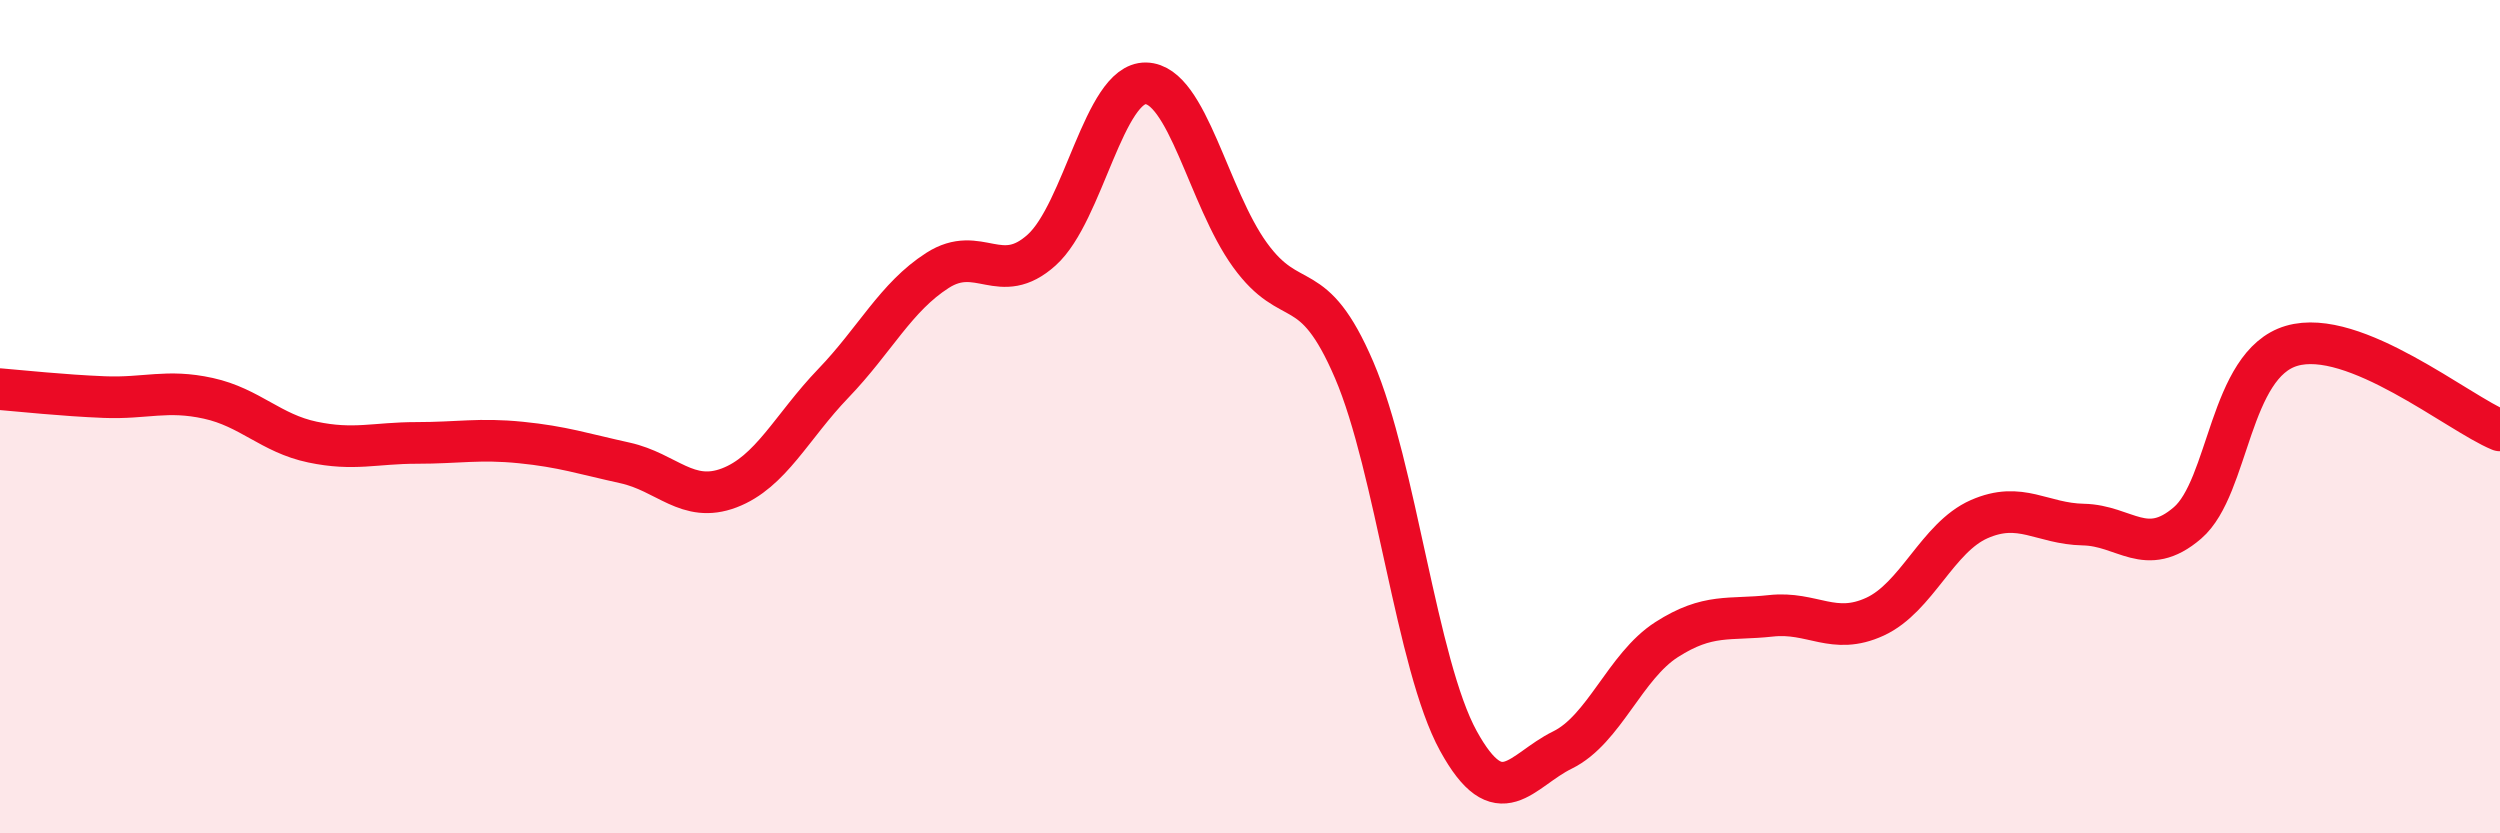
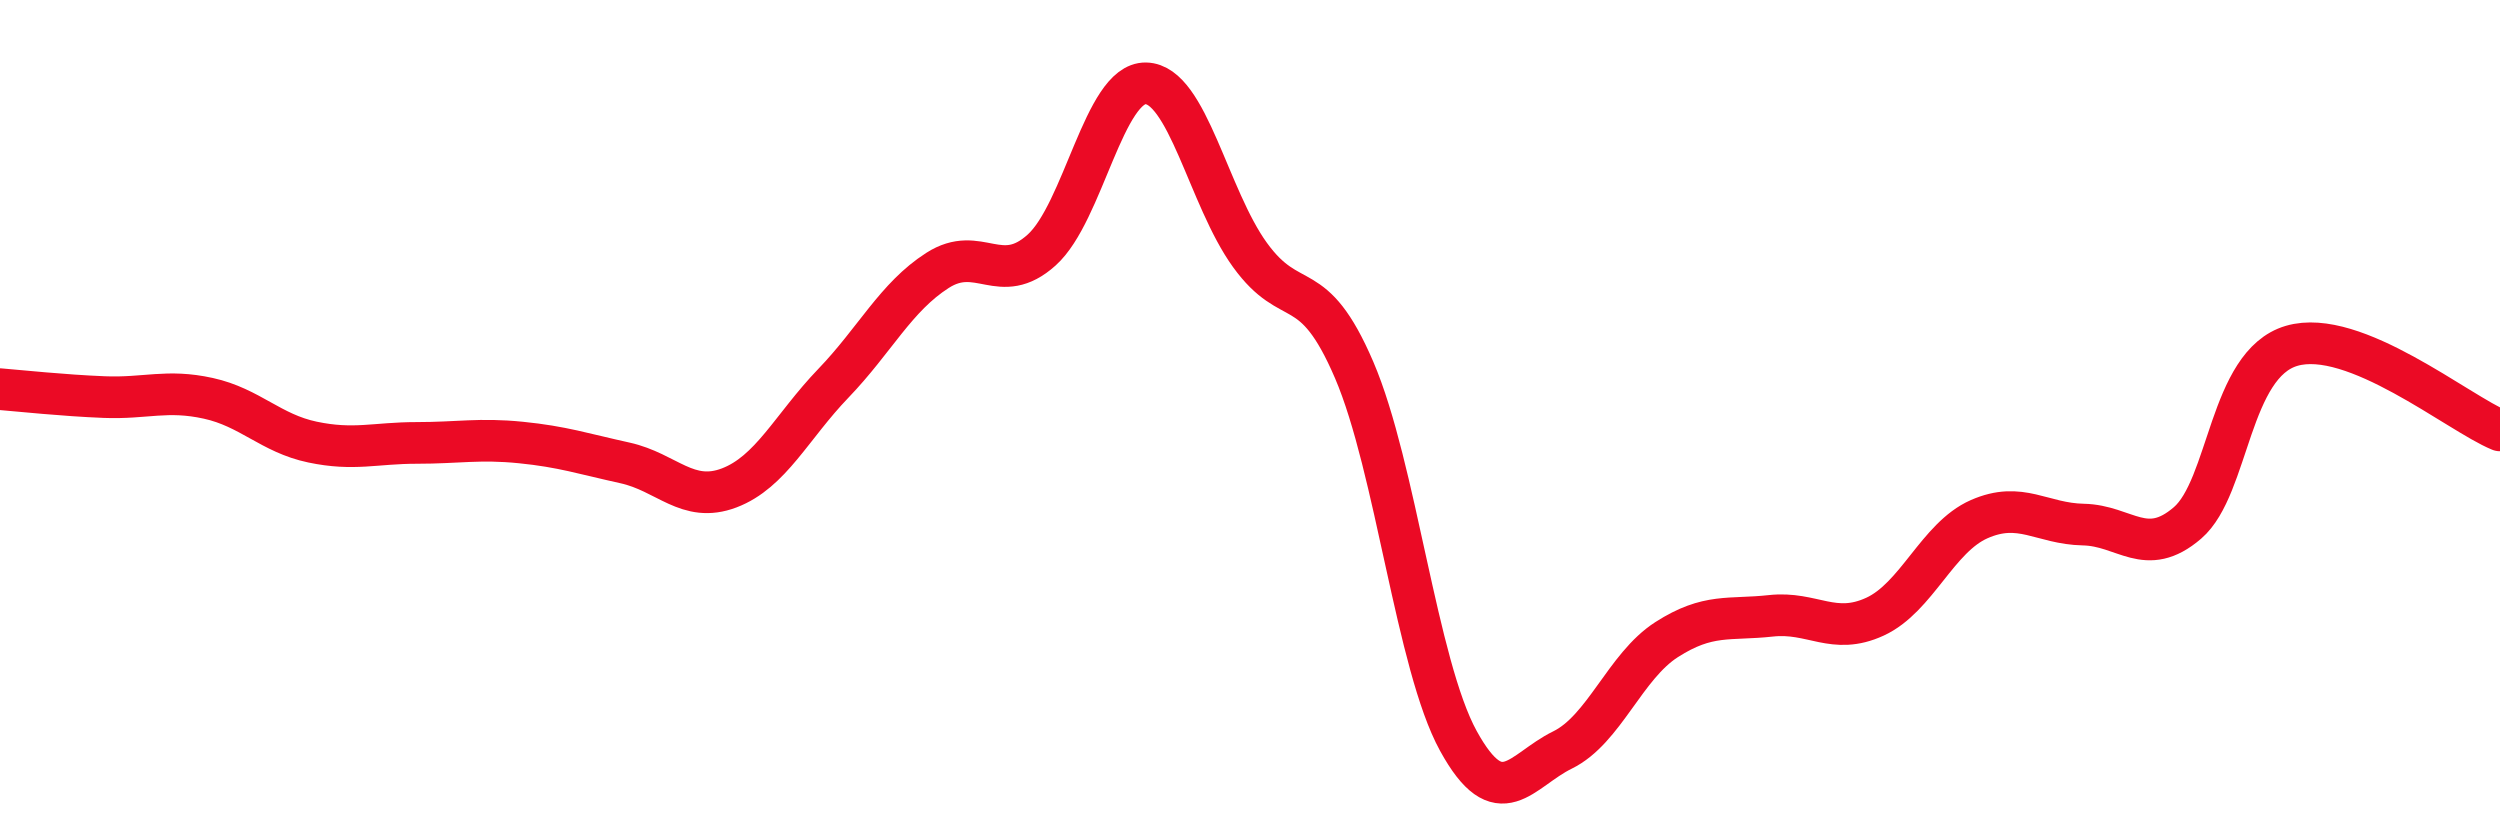
<svg xmlns="http://www.w3.org/2000/svg" width="60" height="20" viewBox="0 0 60 20">
-   <path d="M 0,9.34 C 0.5,9.38 1.5,9.49 2.5,9.53 C 3.5,9.57 4,9.34 5,9.56 C 6,9.78 6.5,10.4 7.5,10.61 C 8.5,10.82 9,10.63 10,10.63 C 11,10.63 11.5,10.52 12.5,10.62 C 13.5,10.72 14,10.89 15,11.11 C 16,11.33 16.5,12.09 17.5,11.71 C 18.5,11.33 19,10.24 20,9.2 C 21,8.16 21.5,7.13 22.5,6.49 C 23.5,5.85 24,6.9 25,6 C 26,5.1 26.5,1.98 27.5,2 C 28.5,2.02 29,4.74 30,6.12 C 31,7.5 31.5,6.55 32.5,8.88 C 33.5,11.21 34,15.96 35,17.78 C 36,19.6 36.5,18.49 37.5,18 C 38.5,17.51 39,15.99 40,15.35 C 41,14.71 41.5,14.89 42.5,14.78 C 43.5,14.67 44,15.26 45,14.8 C 46,14.34 46.5,12.9 47.5,12.46 C 48.5,12.02 49,12.57 50,12.59 C 51,12.61 51.5,13.41 52.5,12.55 C 53.5,11.69 53.5,8.74 55,8.3 C 56.5,7.86 59,9.92 60,10.33L60 20L0 20Z" fill="#EB0A25" opacity="0.1" stroke-linecap="round" stroke-linejoin="round" />
  <path d="M 0,9.34 C 0.5,9.38 1.5,9.49 2.5,9.53 C 3.5,9.57 4,9.34 5,9.56 C 6,9.78 6.5,10.4 7.5,10.61 C 8.5,10.82 9,10.63 10,10.63 C 11,10.63 11.5,10.52 12.5,10.62 C 13.5,10.72 14,10.89 15,11.11 C 16,11.33 16.5,12.09 17.5,11.71 C 18.5,11.33 19,10.24 20,9.2 C 21,8.16 21.5,7.13 22.5,6.49 C 23.5,5.85 24,6.9 25,6 C 26,5.1 26.5,1.98 27.5,2 C 28.5,2.02 29,4.74 30,6.12 C 31,7.5 31.5,6.55 32.5,8.88 C 33.5,11.21 34,15.96 35,17.78 C 36,19.6 36.5,18.49 37.5,18 C 38.5,17.51 39,15.99 40,15.35 C 41,14.71 41.5,14.89 42.5,14.78 C 43.5,14.67 44,15.26 45,14.8 C 46,14.34 46.5,12.9 47.5,12.46 C 48.5,12.02 49,12.57 50,12.59 C 51,12.61 51.5,13.41 52.5,12.55 C 53.5,11.69 53.5,8.74 55,8.3 C 56.5,7.86 59,9.92 60,10.33" stroke="#EB0A25" stroke-width="1" fill="none" stroke-linecap="round" stroke-linejoin="round" />
</svg>